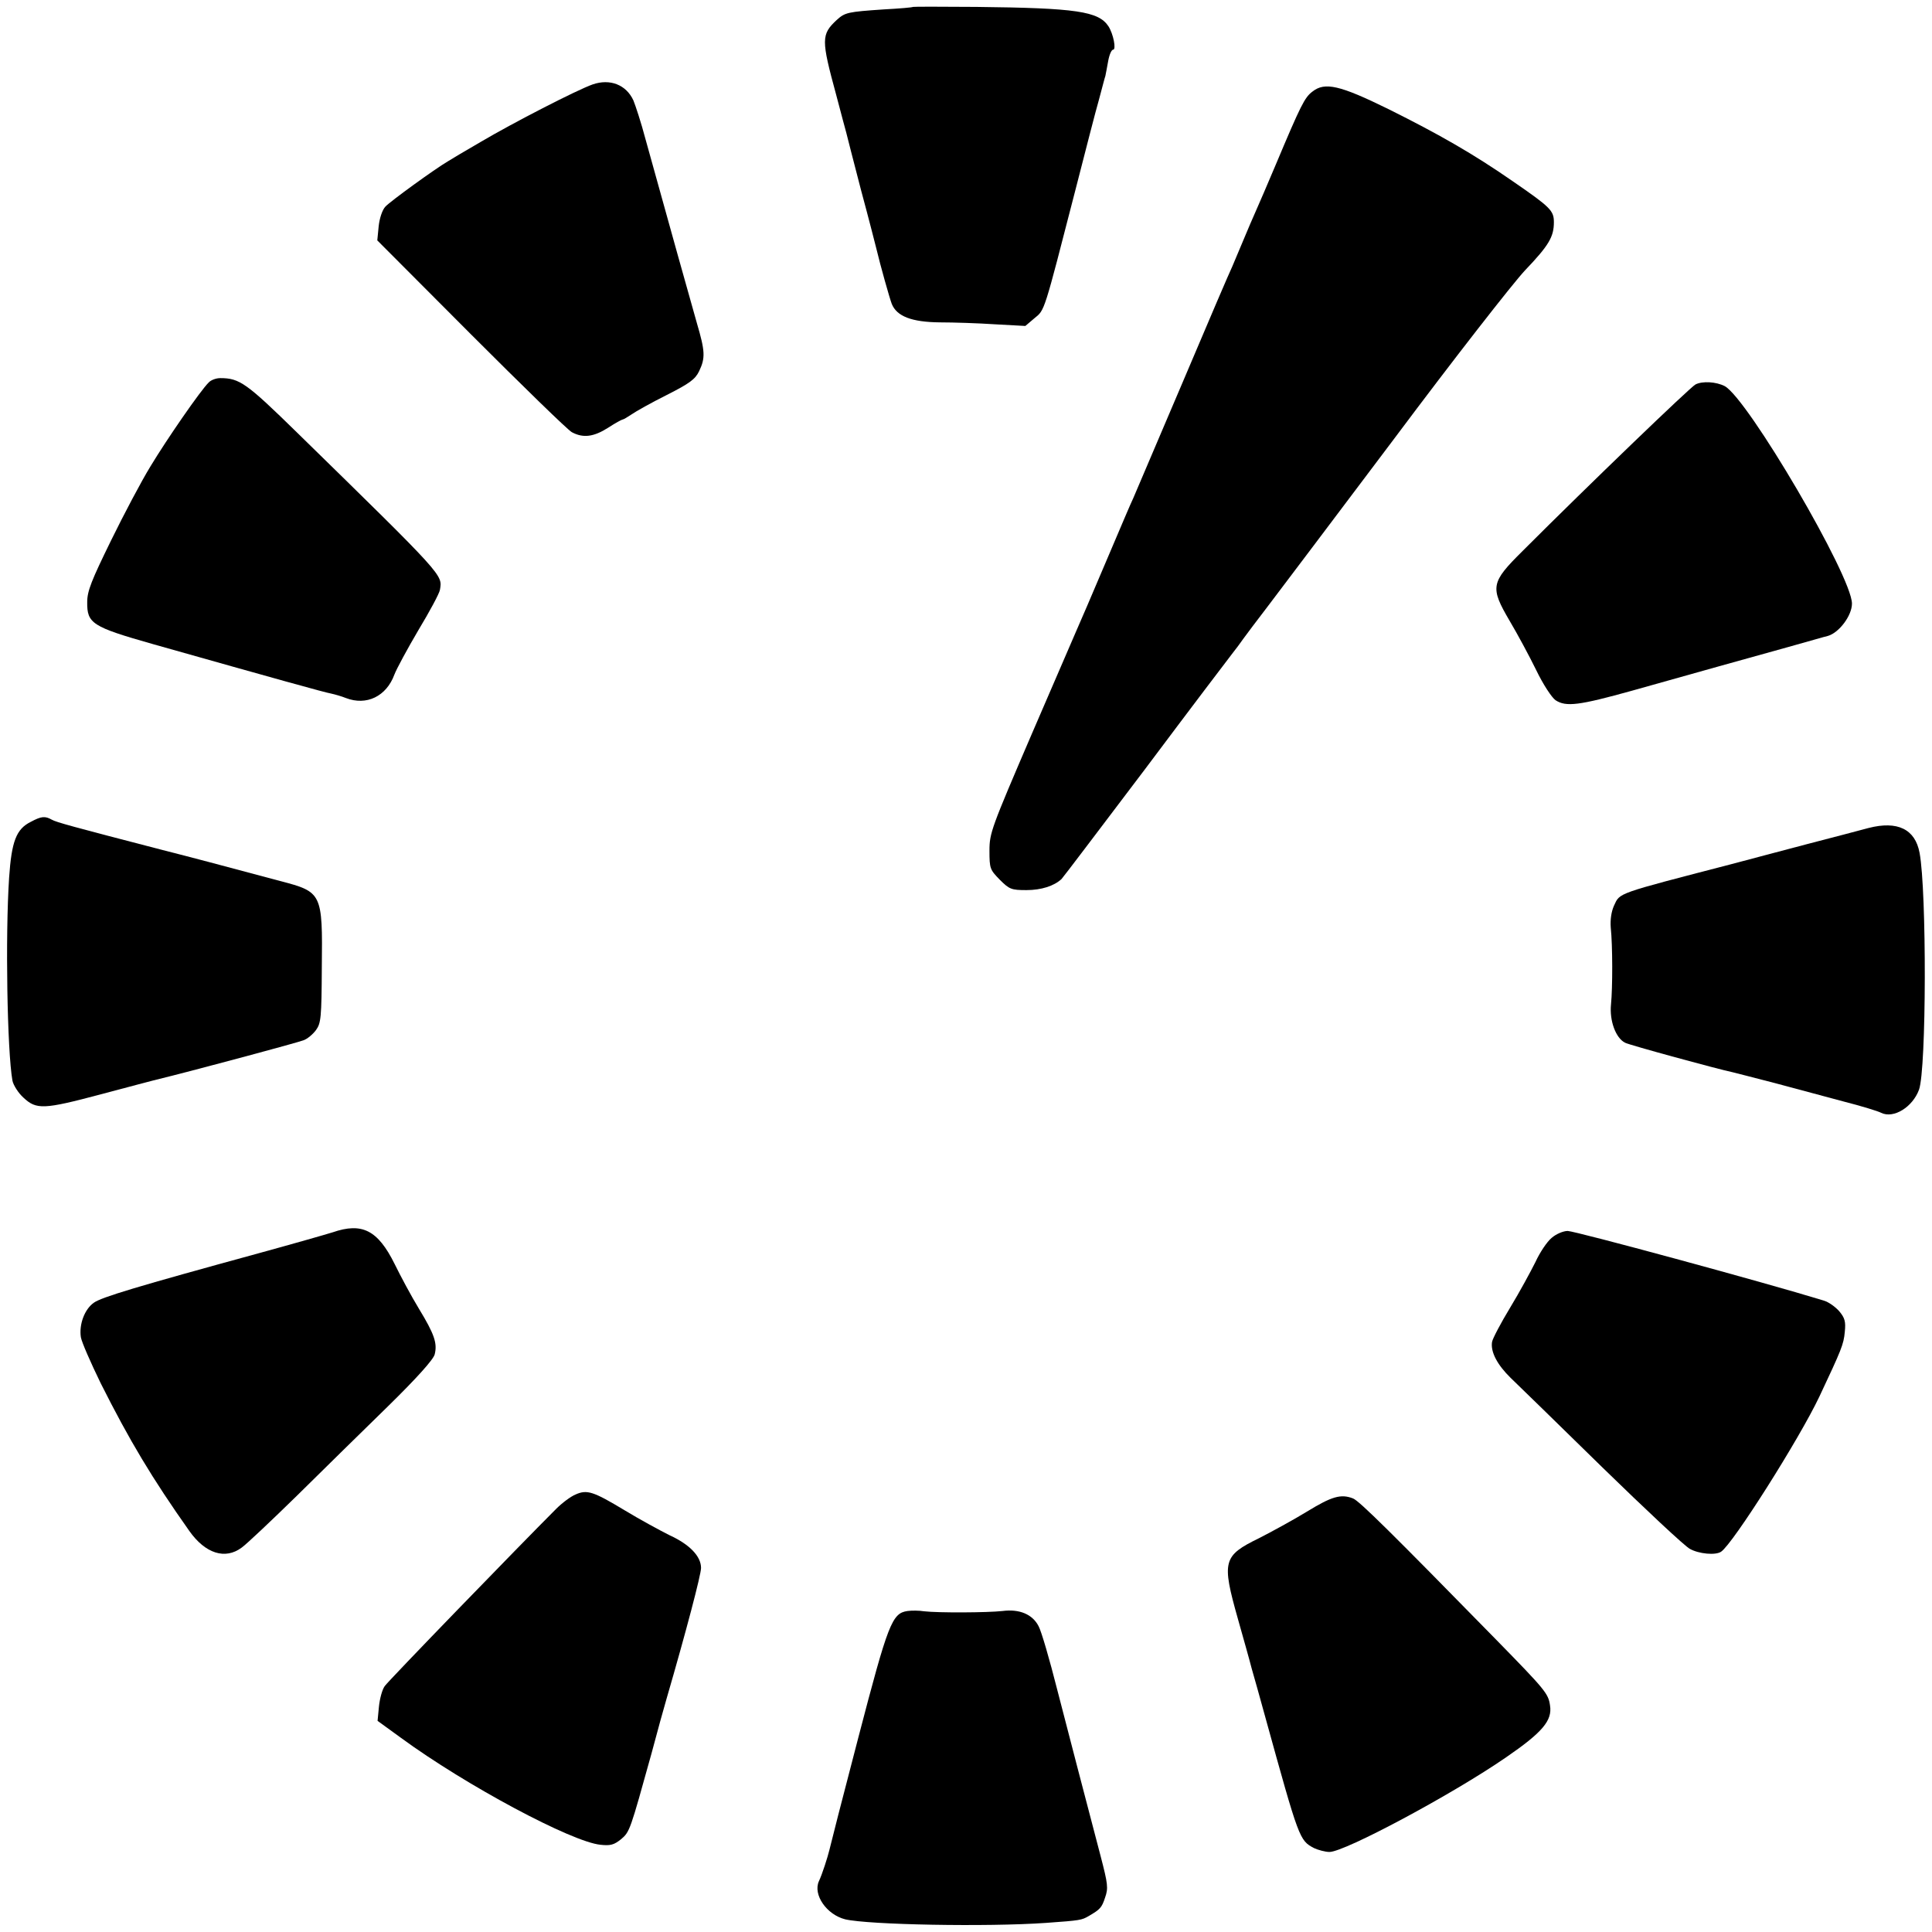
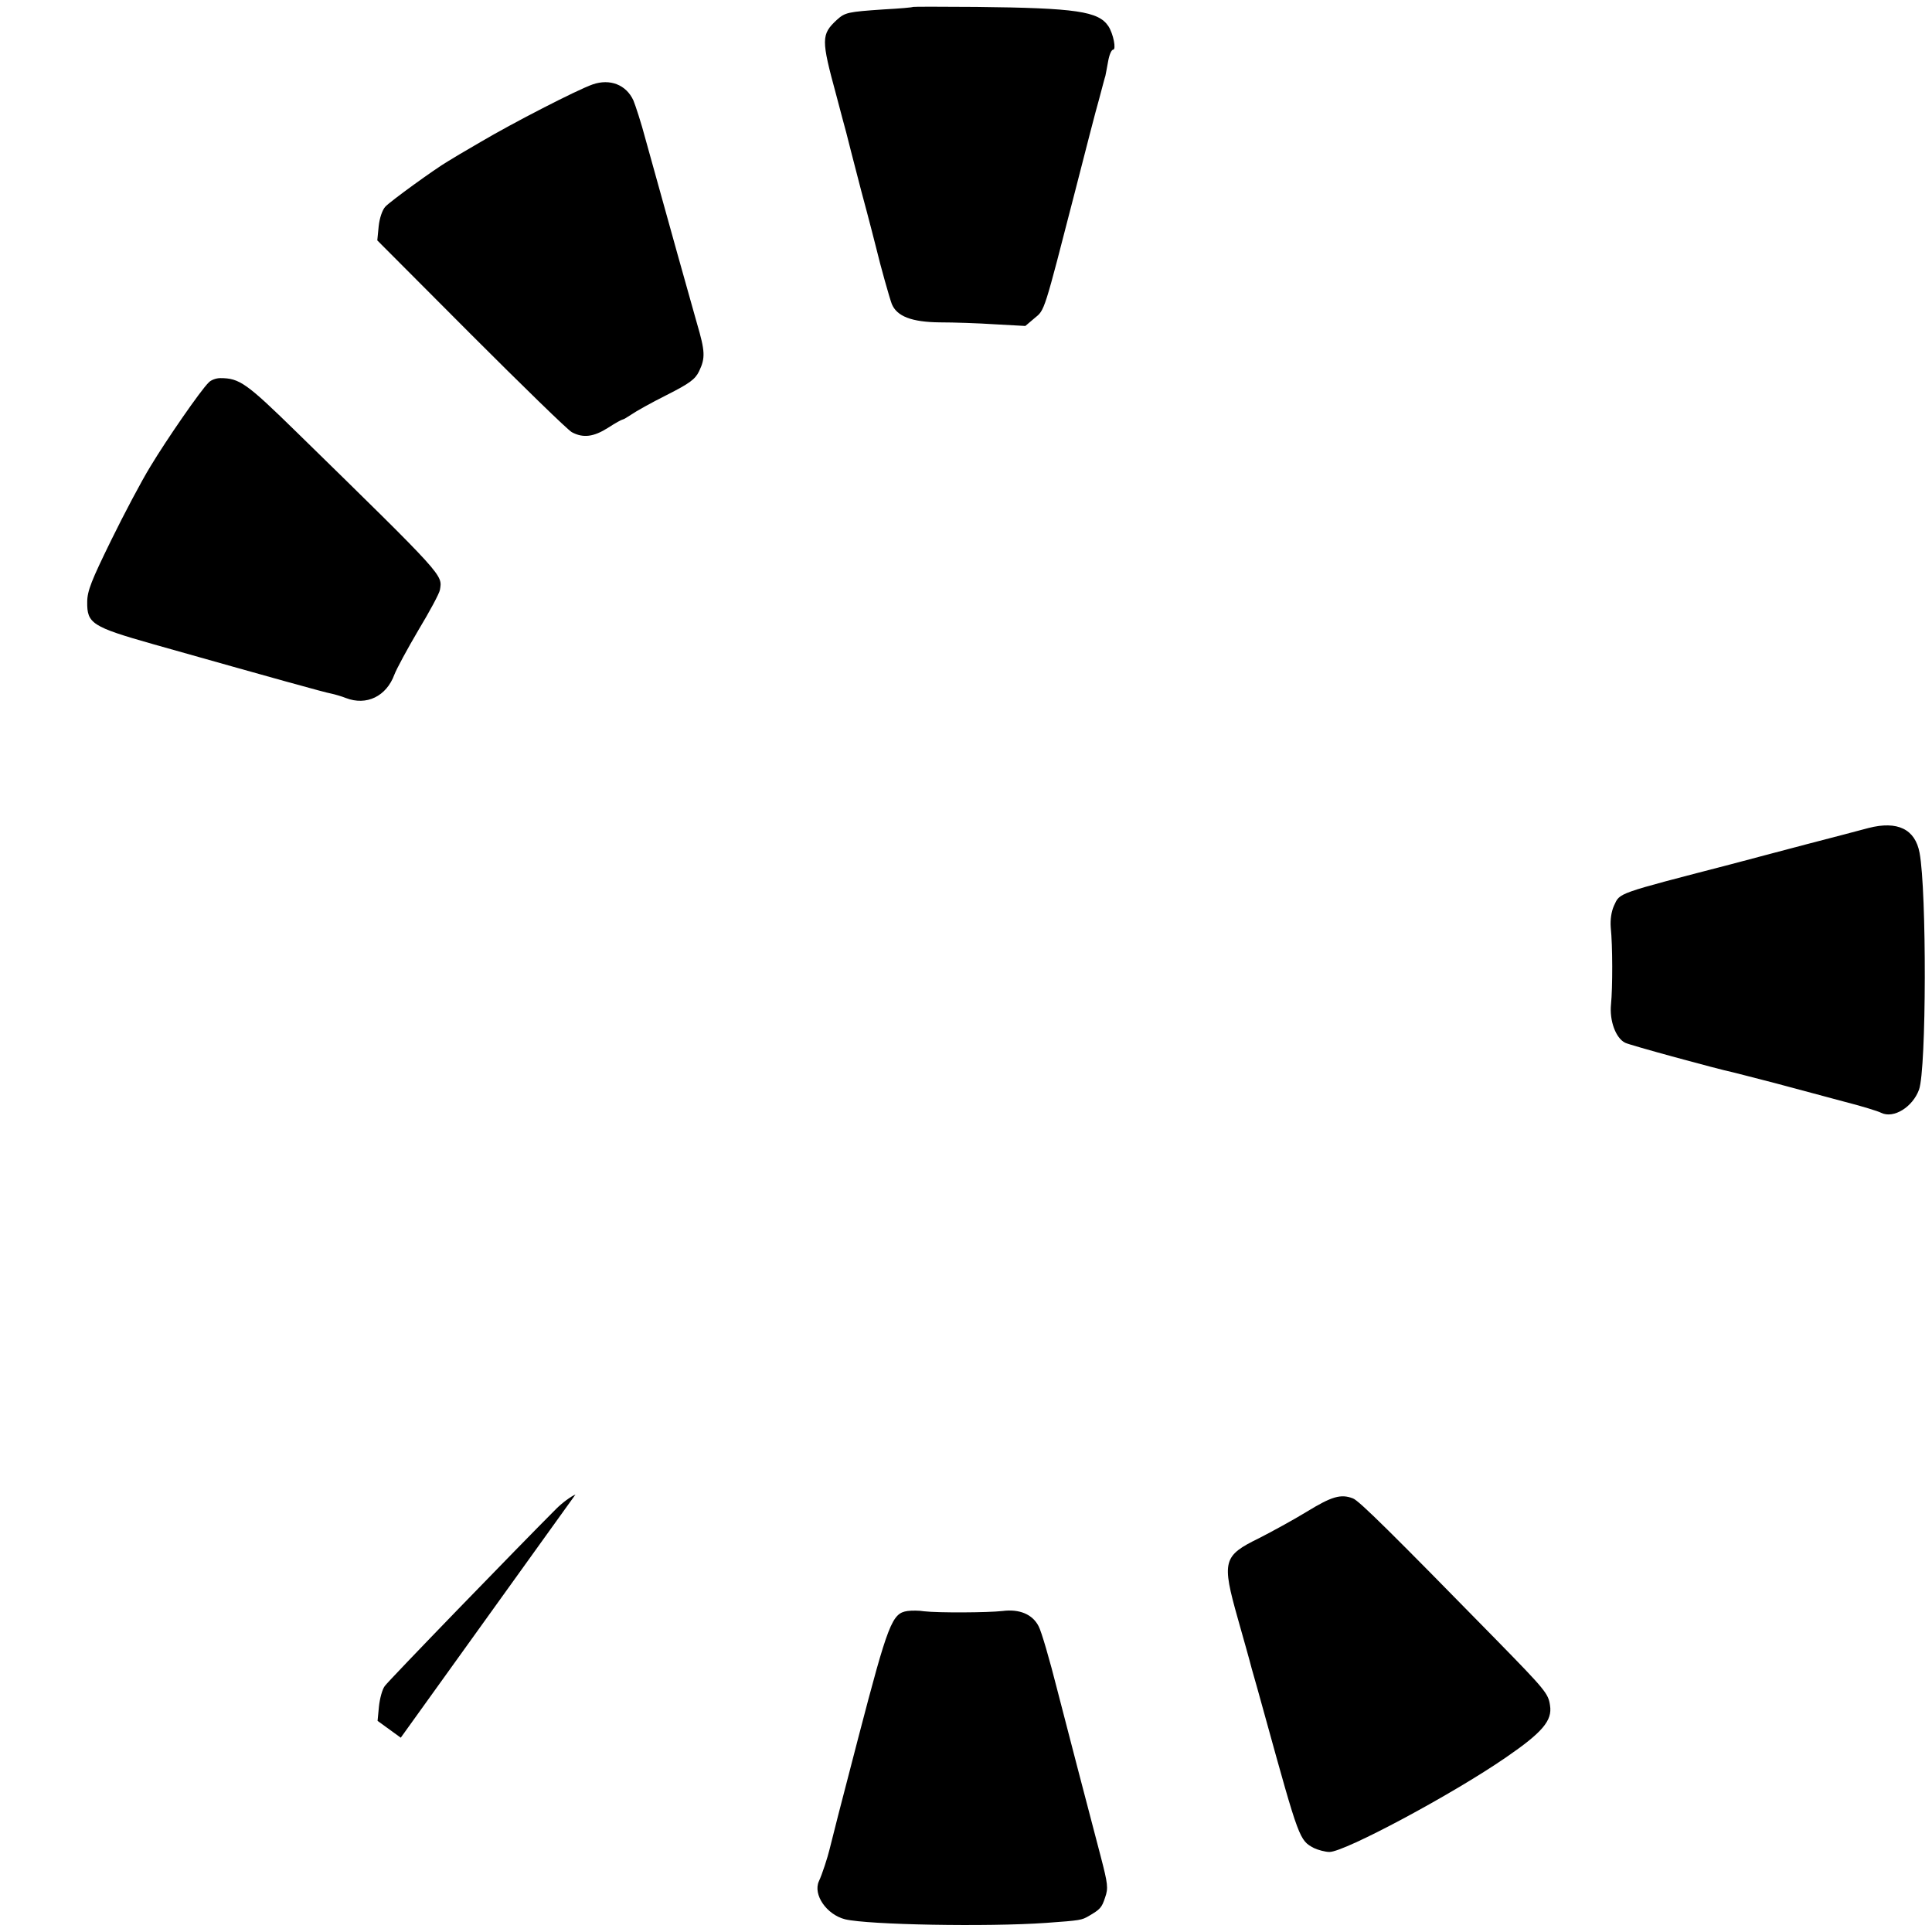
<svg xmlns="http://www.w3.org/2000/svg" version="1.0" width="700pt" height="700pt" viewBox="0 0 700 700" preserveAspectRatio="xMidYMid meet">
  <g transform="translate(0,700) scale(0.1,-0.1)" fill="#000000" stroke="none">
    <path d="M3308 6975 c-2 -2 -49 -6 -105 -9 -132 -9 -141 -11 -171 -38 -57 -53 -57 -71 -2 -273 17 -66 34 -127 36 -135 2 -8 26 -103 54 -210 29 -107 53 -202 55 -210 15 -63 48 -180 56 -201 18 -45 72 -66 174 -67 50 0 140 -3 200 -7 l110 -6 33 28 c38 31 33 17 148 463 36 140 74 289 86 330 11 41 21 80 23 85 1 6 6 29 10 53 4 23 12 42 18 42 12 0 1 57 -17 85 -36 54 -116 66 -478 70 -125 1 -229 1 -230 0z" />
    <path d="M2147 6694 c-57 -20 -290 -140 -405 -208 -57 -33 -111 -65 -120 -71 -46 -27 -209 -145 -226 -164 -11 -12 -21 -42 -24 -71 l-5 -51 339 -340 c187 -187 351 -347 366 -355 41 -22 79 -17 131 16 26 17 50 30 53 30 3 0 18 9 33 19 14 10 71 42 127 70 83 42 103 57 117 86 23 48 22 72 -8 174 -22 77 -104 370 -186 666 -16 61 -37 124 -44 141 -26 57 -85 80 -148 58z" />
-     <path d="M4755 6668 c-28 -21 -42 -49 -132 -263 -30 -71 -63 -148 -73 -170 -10 -22 -30 -69 -45 -105 -15 -36 -33 -78 -40 -95 -8 -16 -89 -205 -180 -420 -91 -214 -172 -403 -179 -420 -8 -16 -46 -106 -86 -200 -73 -172 -104 -244 -120 -280 -5 -11 -78 -180 -162 -375 -146 -340 -153 -358 -153 -422 0 -65 2 -69 37 -105 35 -35 42 -38 97 -38 54 0 100 15 127 40 6 6 142 186 304 400 161 215 303 402 314 416 12 15 30 39 41 55 11 15 49 66 86 114 36 47 243 322 460 610 216 289 430 563 474 610 87 91 105 122 105 175 0 42 -12 54 -150 149 -140 97 -263 168 -450 261 -175 86 -230 99 -275 63z" />
    <path d="M756 5614 c-29 -28 -152 -206 -211 -304 -32 -52 -96 -173 -143 -269 -70 -143 -86 -182 -86 -222 -1 -78 17 -90 239 -153 446 -126 622 -175 645 -179 14 -3 38 -10 53 -16 75 -29 147 6 176 85 8 21 47 93 87 161 41 68 76 133 78 146 9 55 20 44 -519 571 -182 178 -207 196 -277 196 -15 0 -34 -7 -42 -16z" />
-     <path d="M6143 5607 c-19 -10 -383 -360 -626 -603 -116 -115 -119 -131 -47 -254 28 -47 71 -127 96 -178 25 -52 56 -99 70 -109 38 -25 85 -19 279 35 99 28 239 67 310 87 72 20 186 52 255 71 69 19 133 38 143 40 41 12 87 74 87 117 0 99 -377 742 -461 788 -31 16 -81 19 -106 6z" />
-     <path d="M111 4022 c-52 -26 -69 -70 -78 -202 -14 -211 -7 -627 12 -735 3 -16 21 -45 40 -62 47 -44 73 -43 280 12 94 25 195 52 225 59 133 33 487 128 510 137 14 5 34 22 45 37 18 25 20 45 21 227 3 270 1 273 -151 313 -240 64 -311 83 -425 112 -332 86 -386 101 -402 110 -25 14 -38 13 -77 -8z" />
    <path d="M6770 4000 c-36 -10 -137 -36 -225 -59 -88 -23 -211 -56 -272 -72 -420 -109 -403 -103 -425 -150 -10 -22 -14 -51 -12 -79 7 -67 7 -218 1 -279 -6 -59 17 -122 51 -139 14 -8 337 -96 390 -107 9 -2 78 -20 152 -39 74 -20 187 -50 250 -67 63 -16 125 -35 136 -41 45 -22 114 21 137 84 27 75 28 719 2 858 -16 86 -80 117 -185 90z" />
-     <path d="M1205 2535 c-22 -7 -141 -41 -265 -75 -446 -122 -572 -160 -600 -180 -34 -24 -54 -79 -47 -125 3 -18 36 -93 72 -167 104 -207 186 -344 321 -535 58 -82 130 -105 190 -60 17 12 107 97 200 188 93 92 242 238 331 325 103 101 164 169 168 187 10 40 -1 73 -57 165 -28 46 -67 119 -88 162 -61 123 -118 152 -225 115z" />
-     <path d="M5622 2515 c-17 -14 -43 -53 -59 -88 -17 -34 -57 -108 -91 -164 -34 -56 -64 -113 -66 -125 -6 -36 19 -83 67 -130 25 -24 174 -169 331 -323 158 -154 301 -288 319 -297 32 -18 93 -24 113 -10 43 29 283 408 356 562 80 170 88 189 92 234 4 38 0 51 -20 75 -14 16 -39 34 -57 39 -218 67 -901 252 -927 252 -16 0 -42 -11 -58 -25z" />
-     <path d="M2085 1585 c-17 -7 -48 -30 -70 -52 -136 -136 -609 -624 -621 -642 -9 -12 -18 -45 -21 -74 l-5 -52 84 -61 c236 -173 620 -378 724 -388 36 -4 49 0 74 20 32 27 33 32 110 309 22 83 47 173 55 200 71 244 125 450 125 474 0 42 -41 85 -113 118 -34 17 -108 57 -164 91 -113 68 -136 76 -178 57z" />
+     <path d="M2085 1585 c-17 -7 -48 -30 -70 -52 -136 -136 -609 -624 -621 -642 -9 -12 -18 -45 -21 -74 l-5 -52 84 -61 z" />
    <path d="M4735 1523 c-49 -30 -128 -73 -173 -96 -131 -64 -136 -83 -77 -292 20 -71 43 -152 50 -180 8 -27 30 -106 49 -175 123 -445 124 -448 177 -476 15 -7 41 -14 56 -14 55 0 446 209 640 343 131 90 168 133 159 188 -6 43 -17 56 -196 239 -377 385 -496 503 -518 511 -44 17 -77 7 -167 -48z" />
    <path d="M3288 1163 c-56 -8 -70 -44 -178 -458 -56 -214 -103 -398 -105 -408 -6 -25 -26 -88 -38 -113 -22 -49 28 -121 95 -138 84 -20 515 -28 728 -13 126 9 129 10 155 25 41 24 47 30 59 67 12 34 10 49 -16 149 -64 244 -110 420 -158 606 -27 107 -57 210 -67 228 -22 43 -69 63 -131 55 -53 -6 -233 -7 -284 -1 -18 3 -45 3 -60 1z" />
  </g>
</svg>